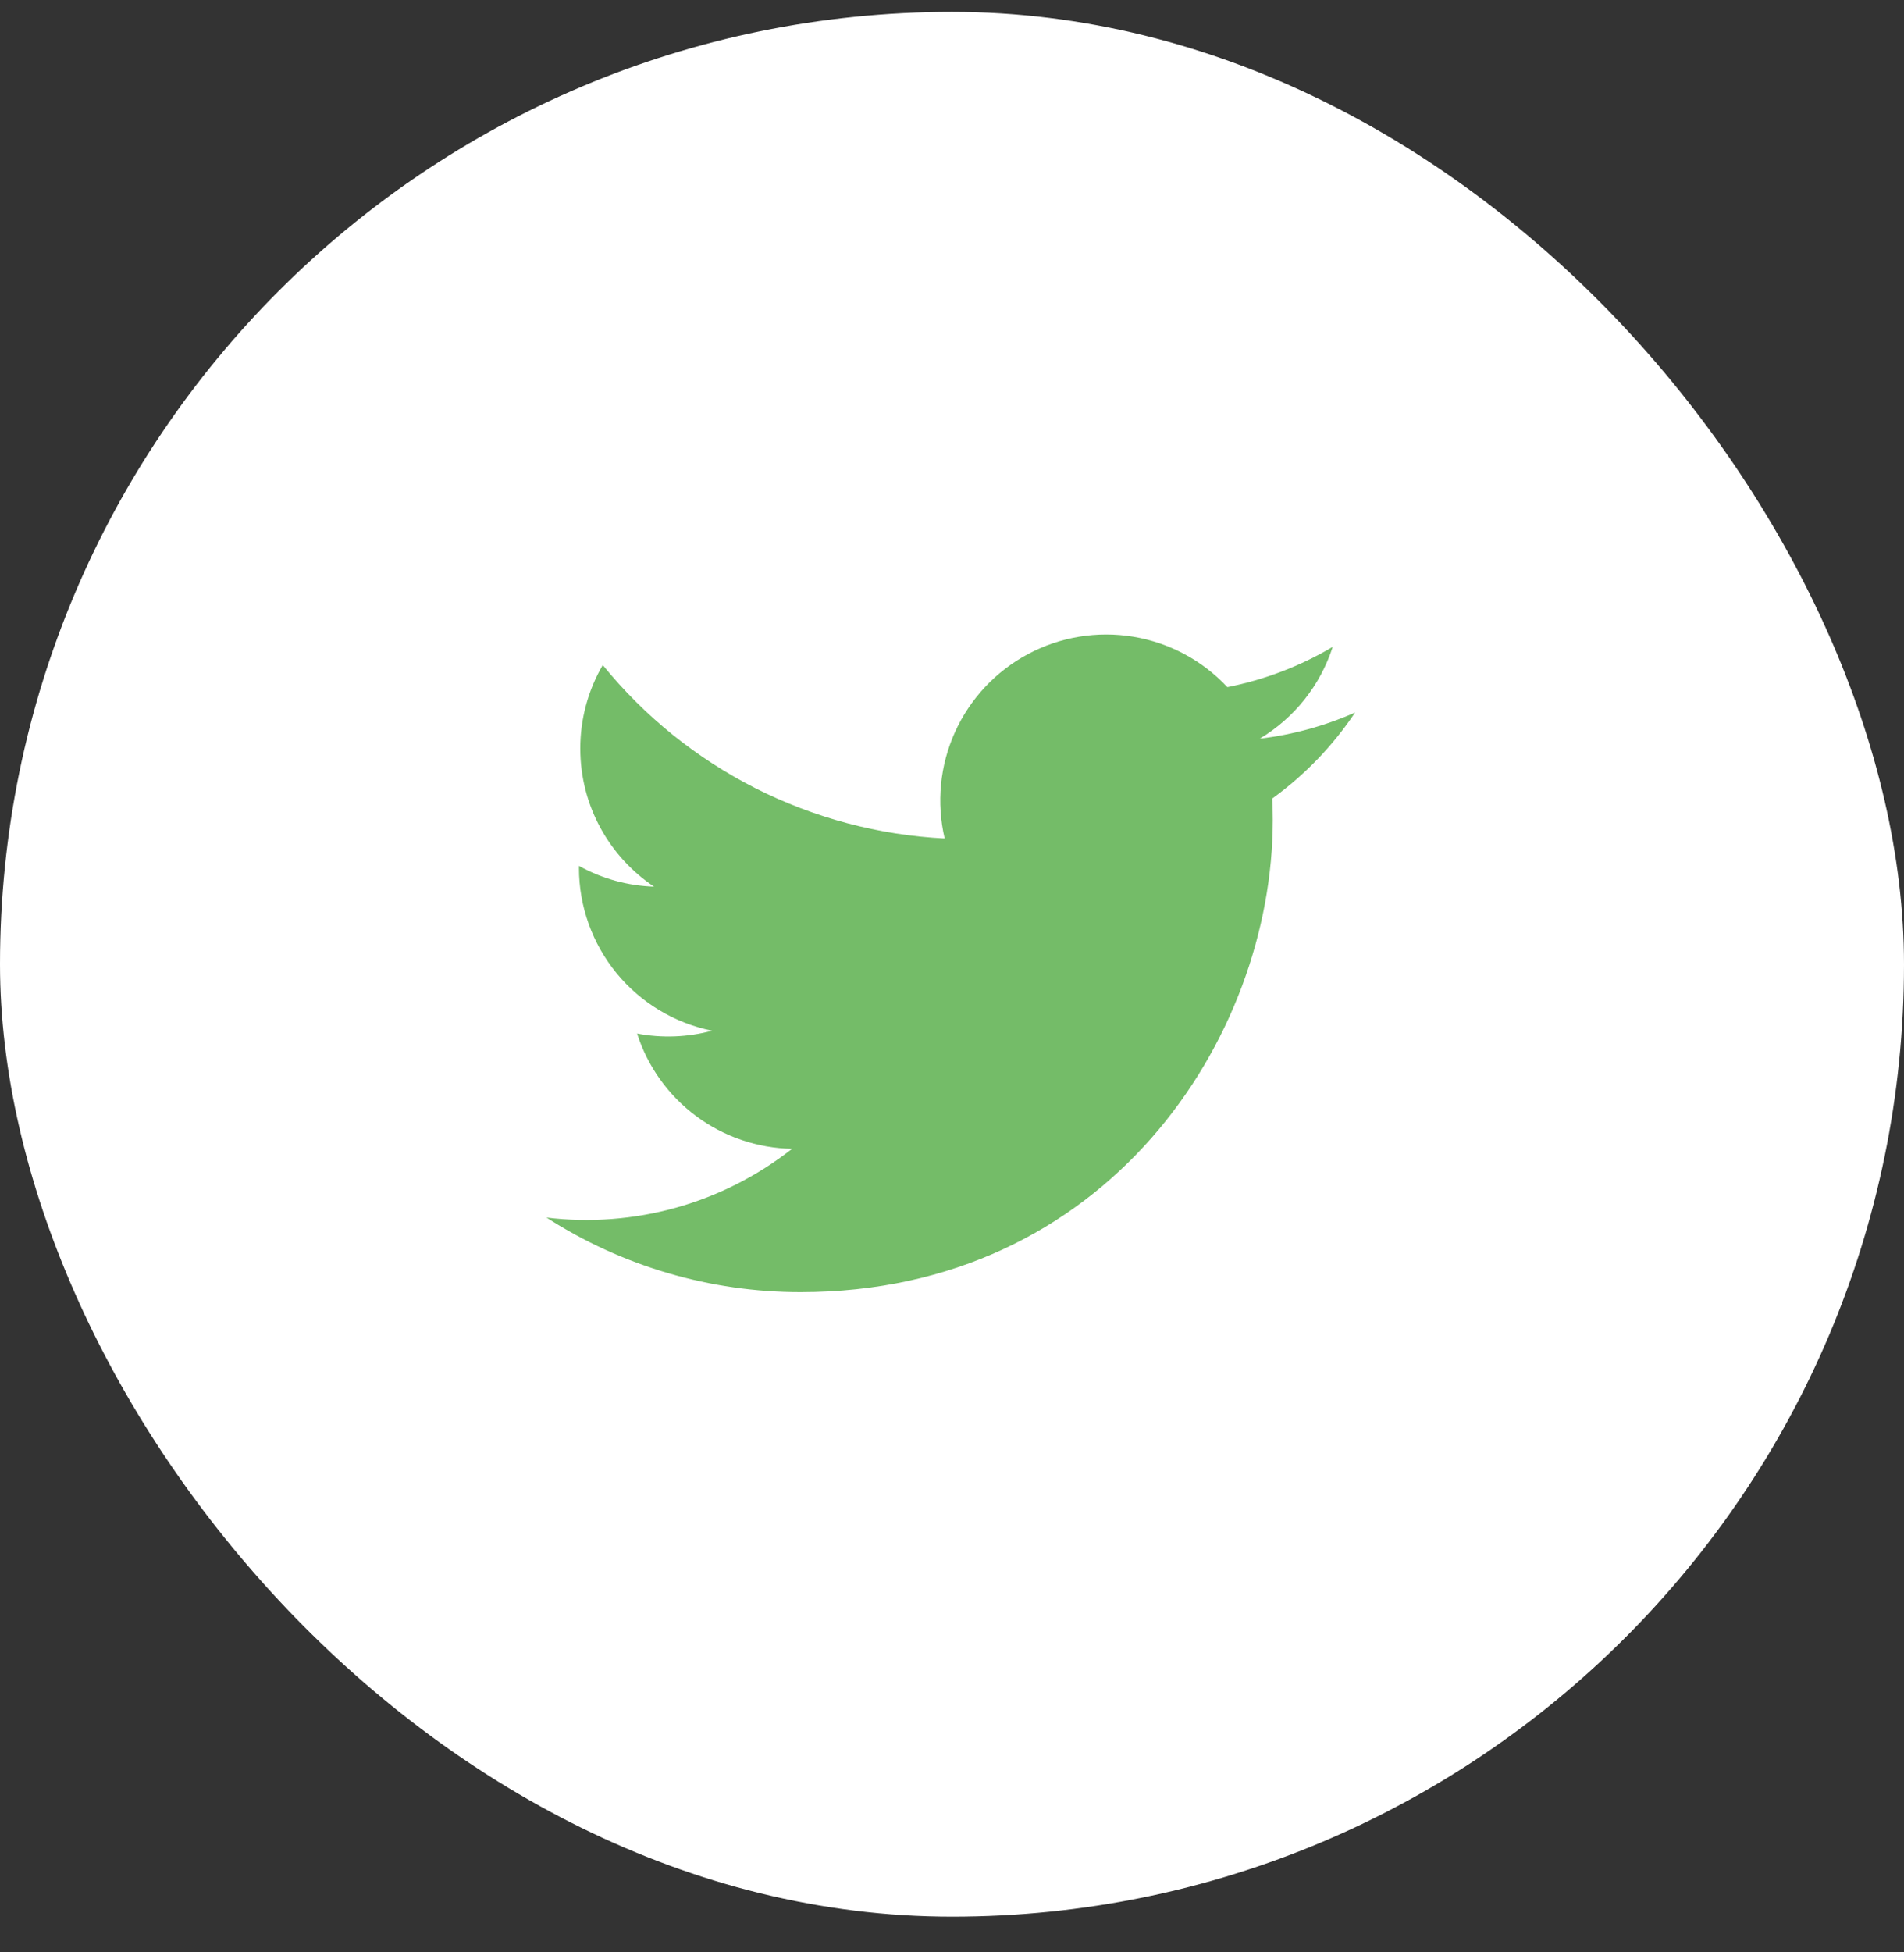
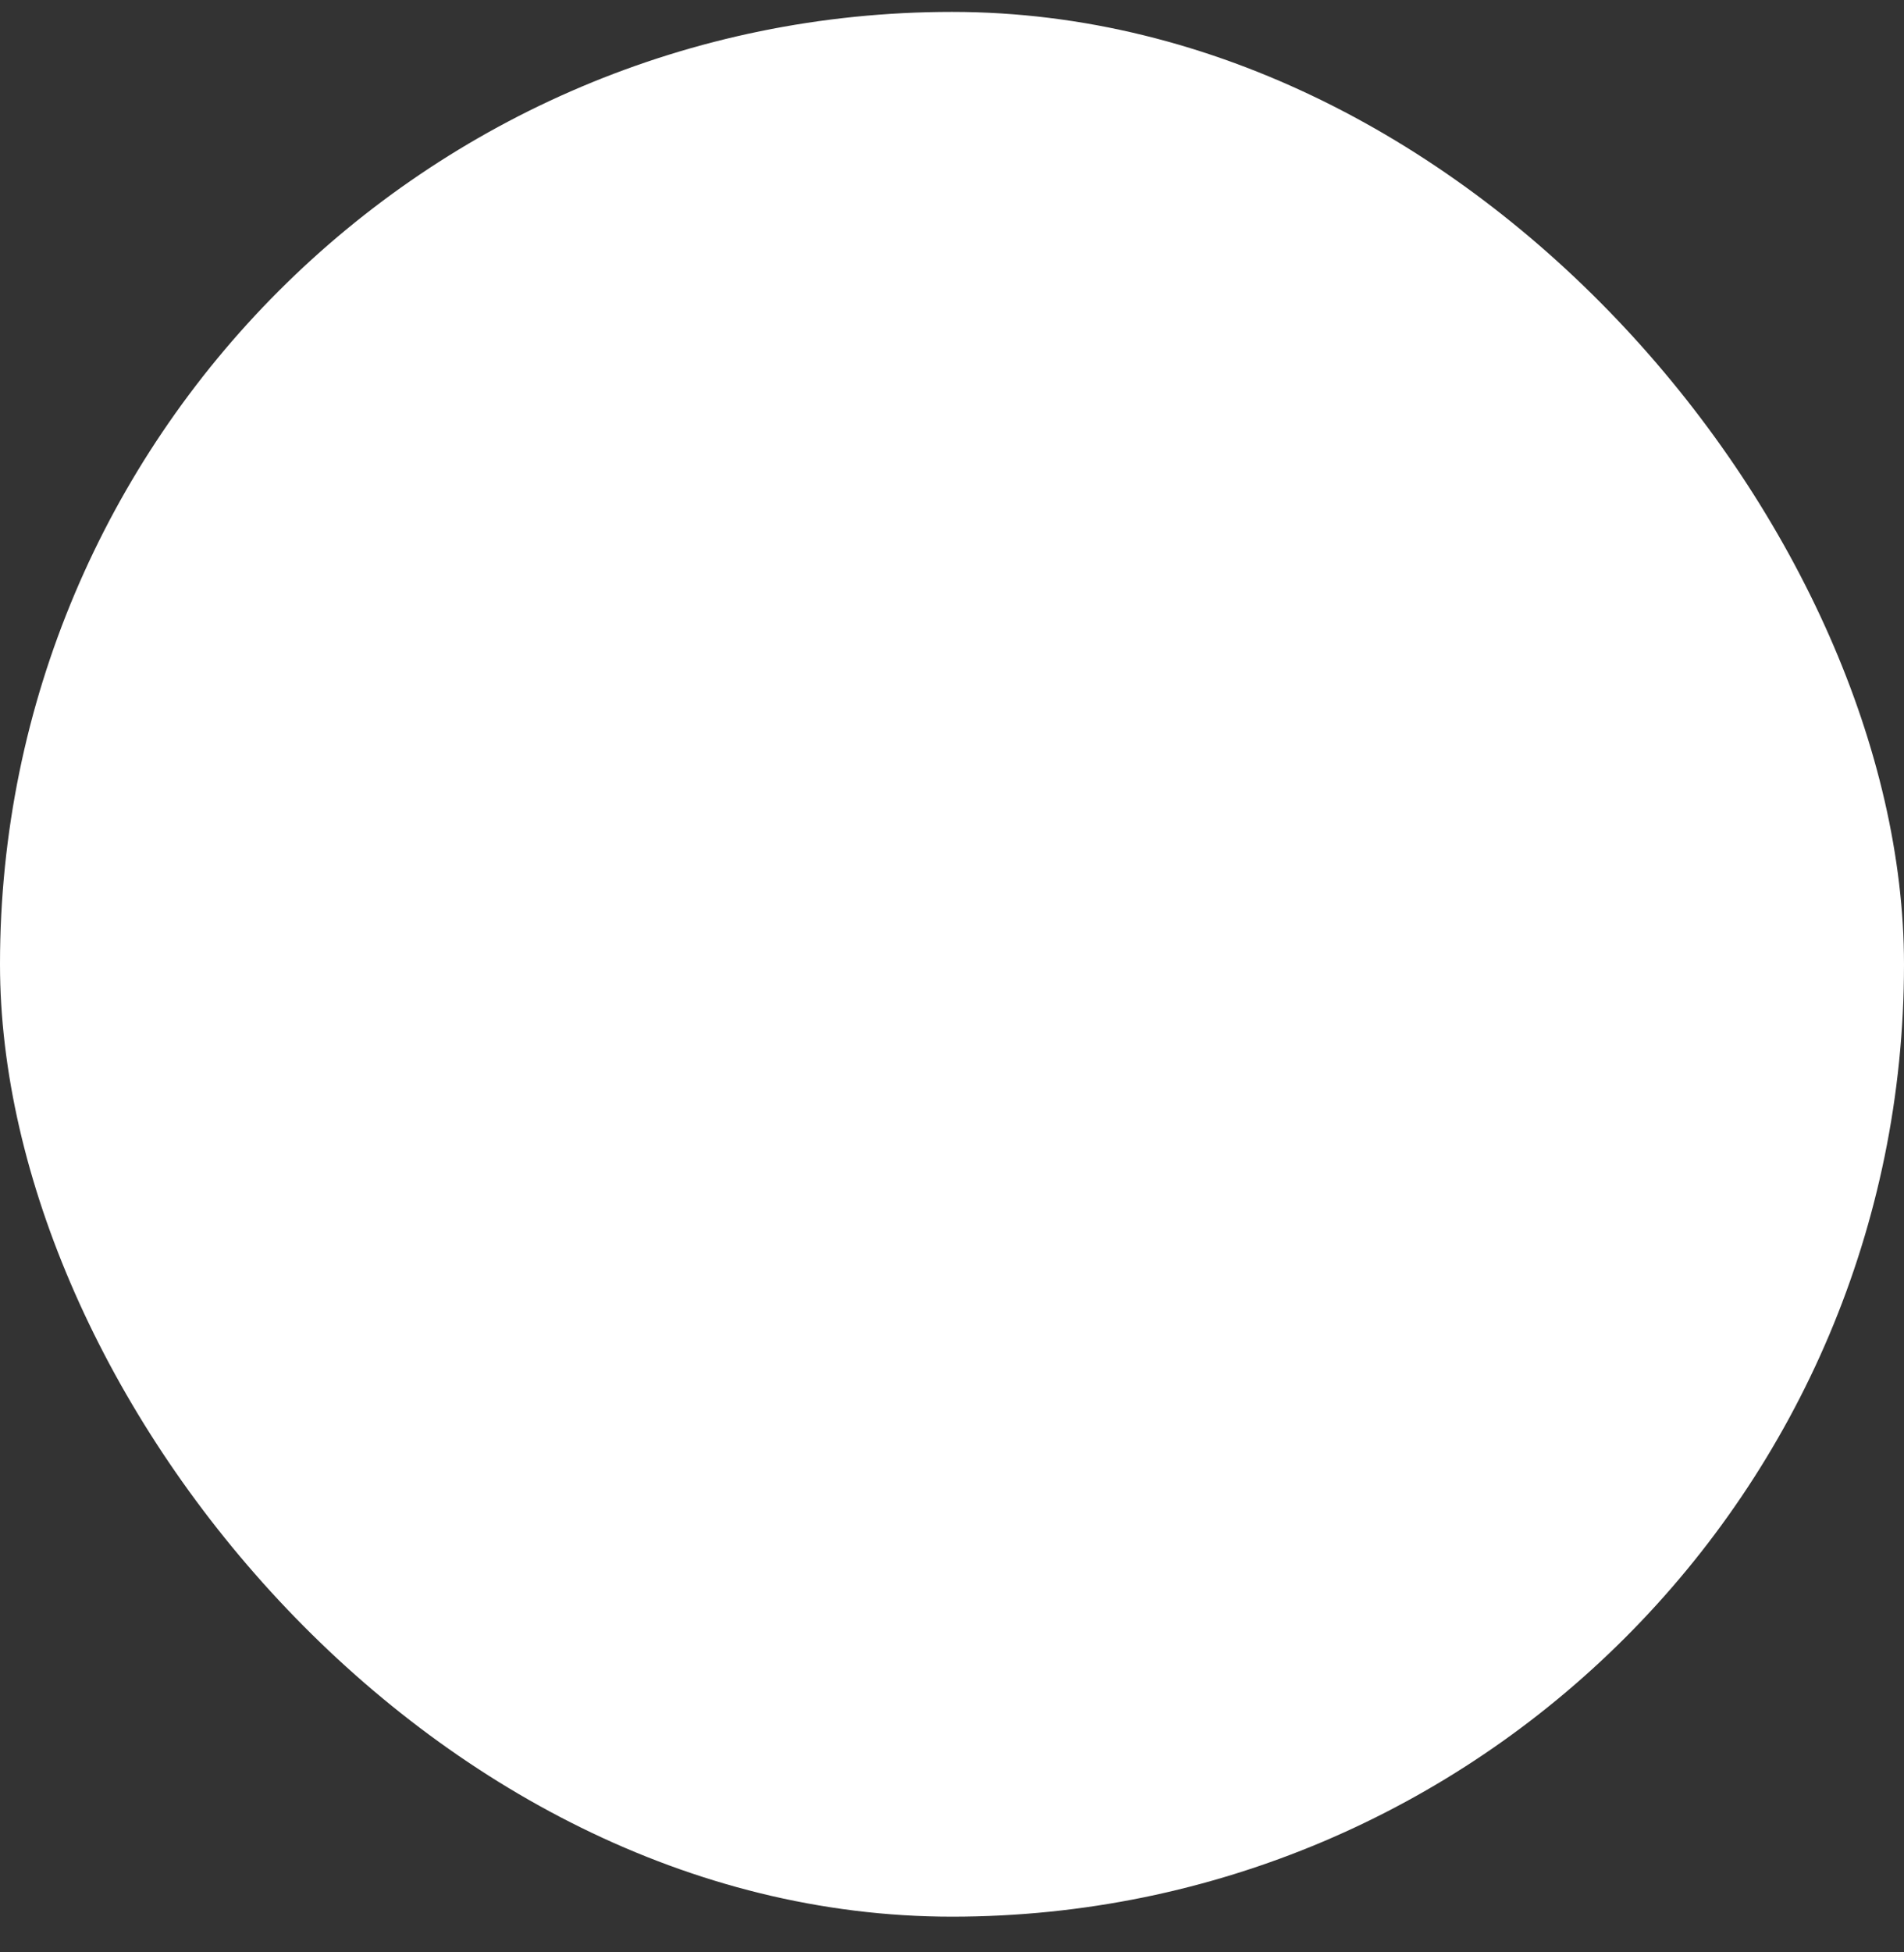
<svg xmlns="http://www.w3.org/2000/svg" width="40" height="41" viewBox="0 0 40 41" fill="none">
  <rect x="0" y="0" width="40" height="41" fill="#333333" stroke="none" />
  <rect y="0.25" width="40" height="40" rx="20" fill="white" />
  <g clip-path="url(#clip0_776_6472)">
    <g clip-path="url(#clip1_776_6472)">
-       <path d="M28.466 14.964C27.83 15.245 27.155 15.43 26.465 15.512C27.193 15.077 27.738 14.391 27.998 13.584C27.315 13.99 26.565 14.275 25.785 14.43C25.26 13.868 24.565 13.496 23.807 13.371C23.049 13.246 22.271 13.374 21.594 13.737C20.917 14.099 20.378 14.675 20.062 15.375C19.746 16.075 19.67 16.86 19.846 17.608C18.461 17.538 17.105 17.178 15.867 16.551C14.63 15.924 13.538 15.043 12.663 13.966C12.353 14.498 12.19 15.103 12.191 15.719C12.191 16.927 12.806 17.995 13.741 18.62C13.188 18.602 12.647 18.453 12.163 18.184V18.227C12.163 19.032 12.442 19.812 12.951 20.435C13.461 21.058 14.17 21.485 14.959 21.645C14.445 21.784 13.907 21.804 13.384 21.705C13.606 22.397 14.04 23.003 14.623 23.437C15.207 23.871 15.912 24.112 16.64 24.125C15.917 24.693 15.089 25.113 14.204 25.361C13.319 25.608 12.393 25.679 11.48 25.569C13.073 26.593 14.928 27.137 16.822 27.135C23.233 27.135 26.739 21.825 26.739 17.219C26.739 17.069 26.735 16.917 26.728 16.769C27.41 16.276 27.999 15.665 28.467 14.965L28.466 14.964Z" fill="#74BC68" />
+       <path d="M28.466 14.964C27.193 15.077 27.738 14.391 27.998 13.584C27.315 13.99 26.565 14.275 25.785 14.43C25.26 13.868 24.565 13.496 23.807 13.371C23.049 13.246 22.271 13.374 21.594 13.737C20.917 14.099 20.378 14.675 20.062 15.375C19.746 16.075 19.67 16.86 19.846 17.608C18.461 17.538 17.105 17.178 15.867 16.551C14.63 15.924 13.538 15.043 12.663 13.966C12.353 14.498 12.19 15.103 12.191 15.719C12.191 16.927 12.806 17.995 13.741 18.62C13.188 18.602 12.647 18.453 12.163 18.184V18.227C12.163 19.032 12.442 19.812 12.951 20.435C13.461 21.058 14.17 21.485 14.959 21.645C14.445 21.784 13.907 21.804 13.384 21.705C13.606 22.397 14.04 23.003 14.623 23.437C15.207 23.871 15.912 24.112 16.64 24.125C15.917 24.693 15.089 25.113 14.204 25.361C13.319 25.608 12.393 25.679 11.48 25.569C13.073 26.593 14.928 27.137 16.822 27.135C23.233 27.135 26.739 21.825 26.739 17.219C26.739 17.069 26.735 16.917 26.728 16.769C27.41 16.276 27.999 15.665 28.467 14.965L28.466 14.964Z" fill="#74BC68" />
    </g>
  </g>
  <defs>
    <clipPath id="clip0_776_6472">
      <rect width="20" height="20" fill="white" transform="translate(10 10.25)" />
    </clipPath>
    <clipPath id="clip1_776_6472">
-       <rect width="20" height="20" fill="white" transform="translate(10 10.25)" />
-     </clipPath>
+       </clipPath>
  </defs>
</svg>